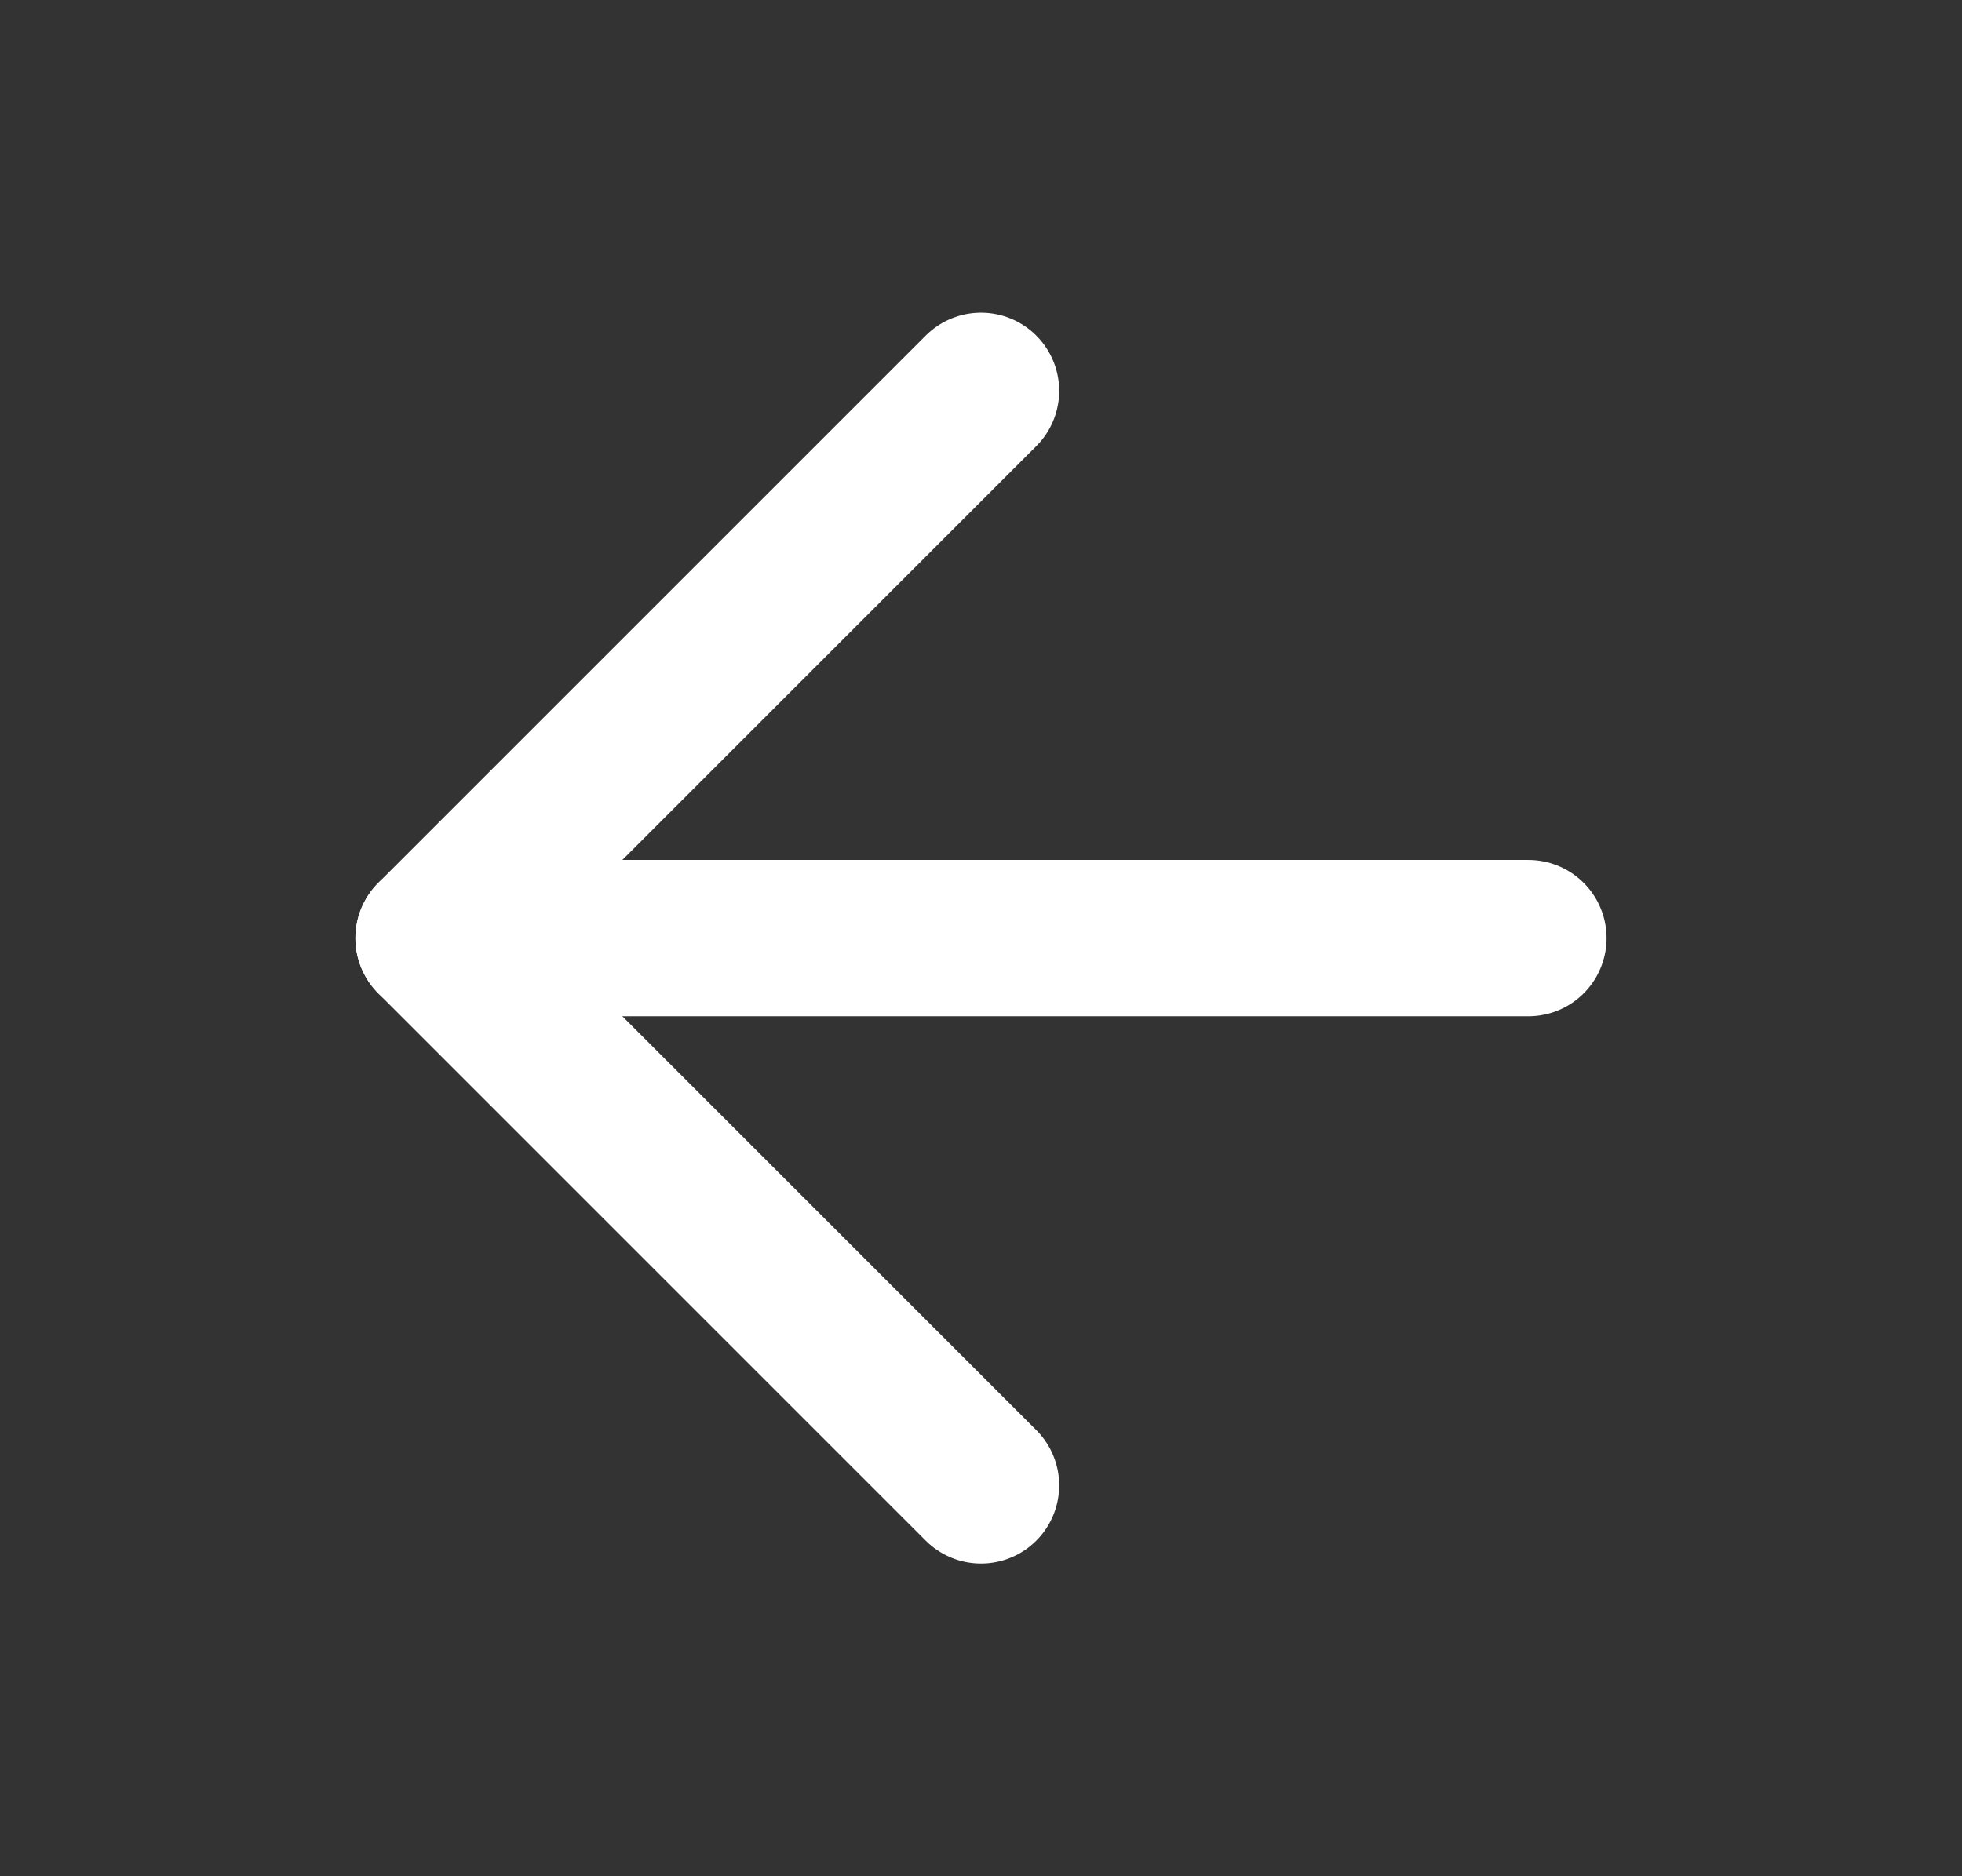
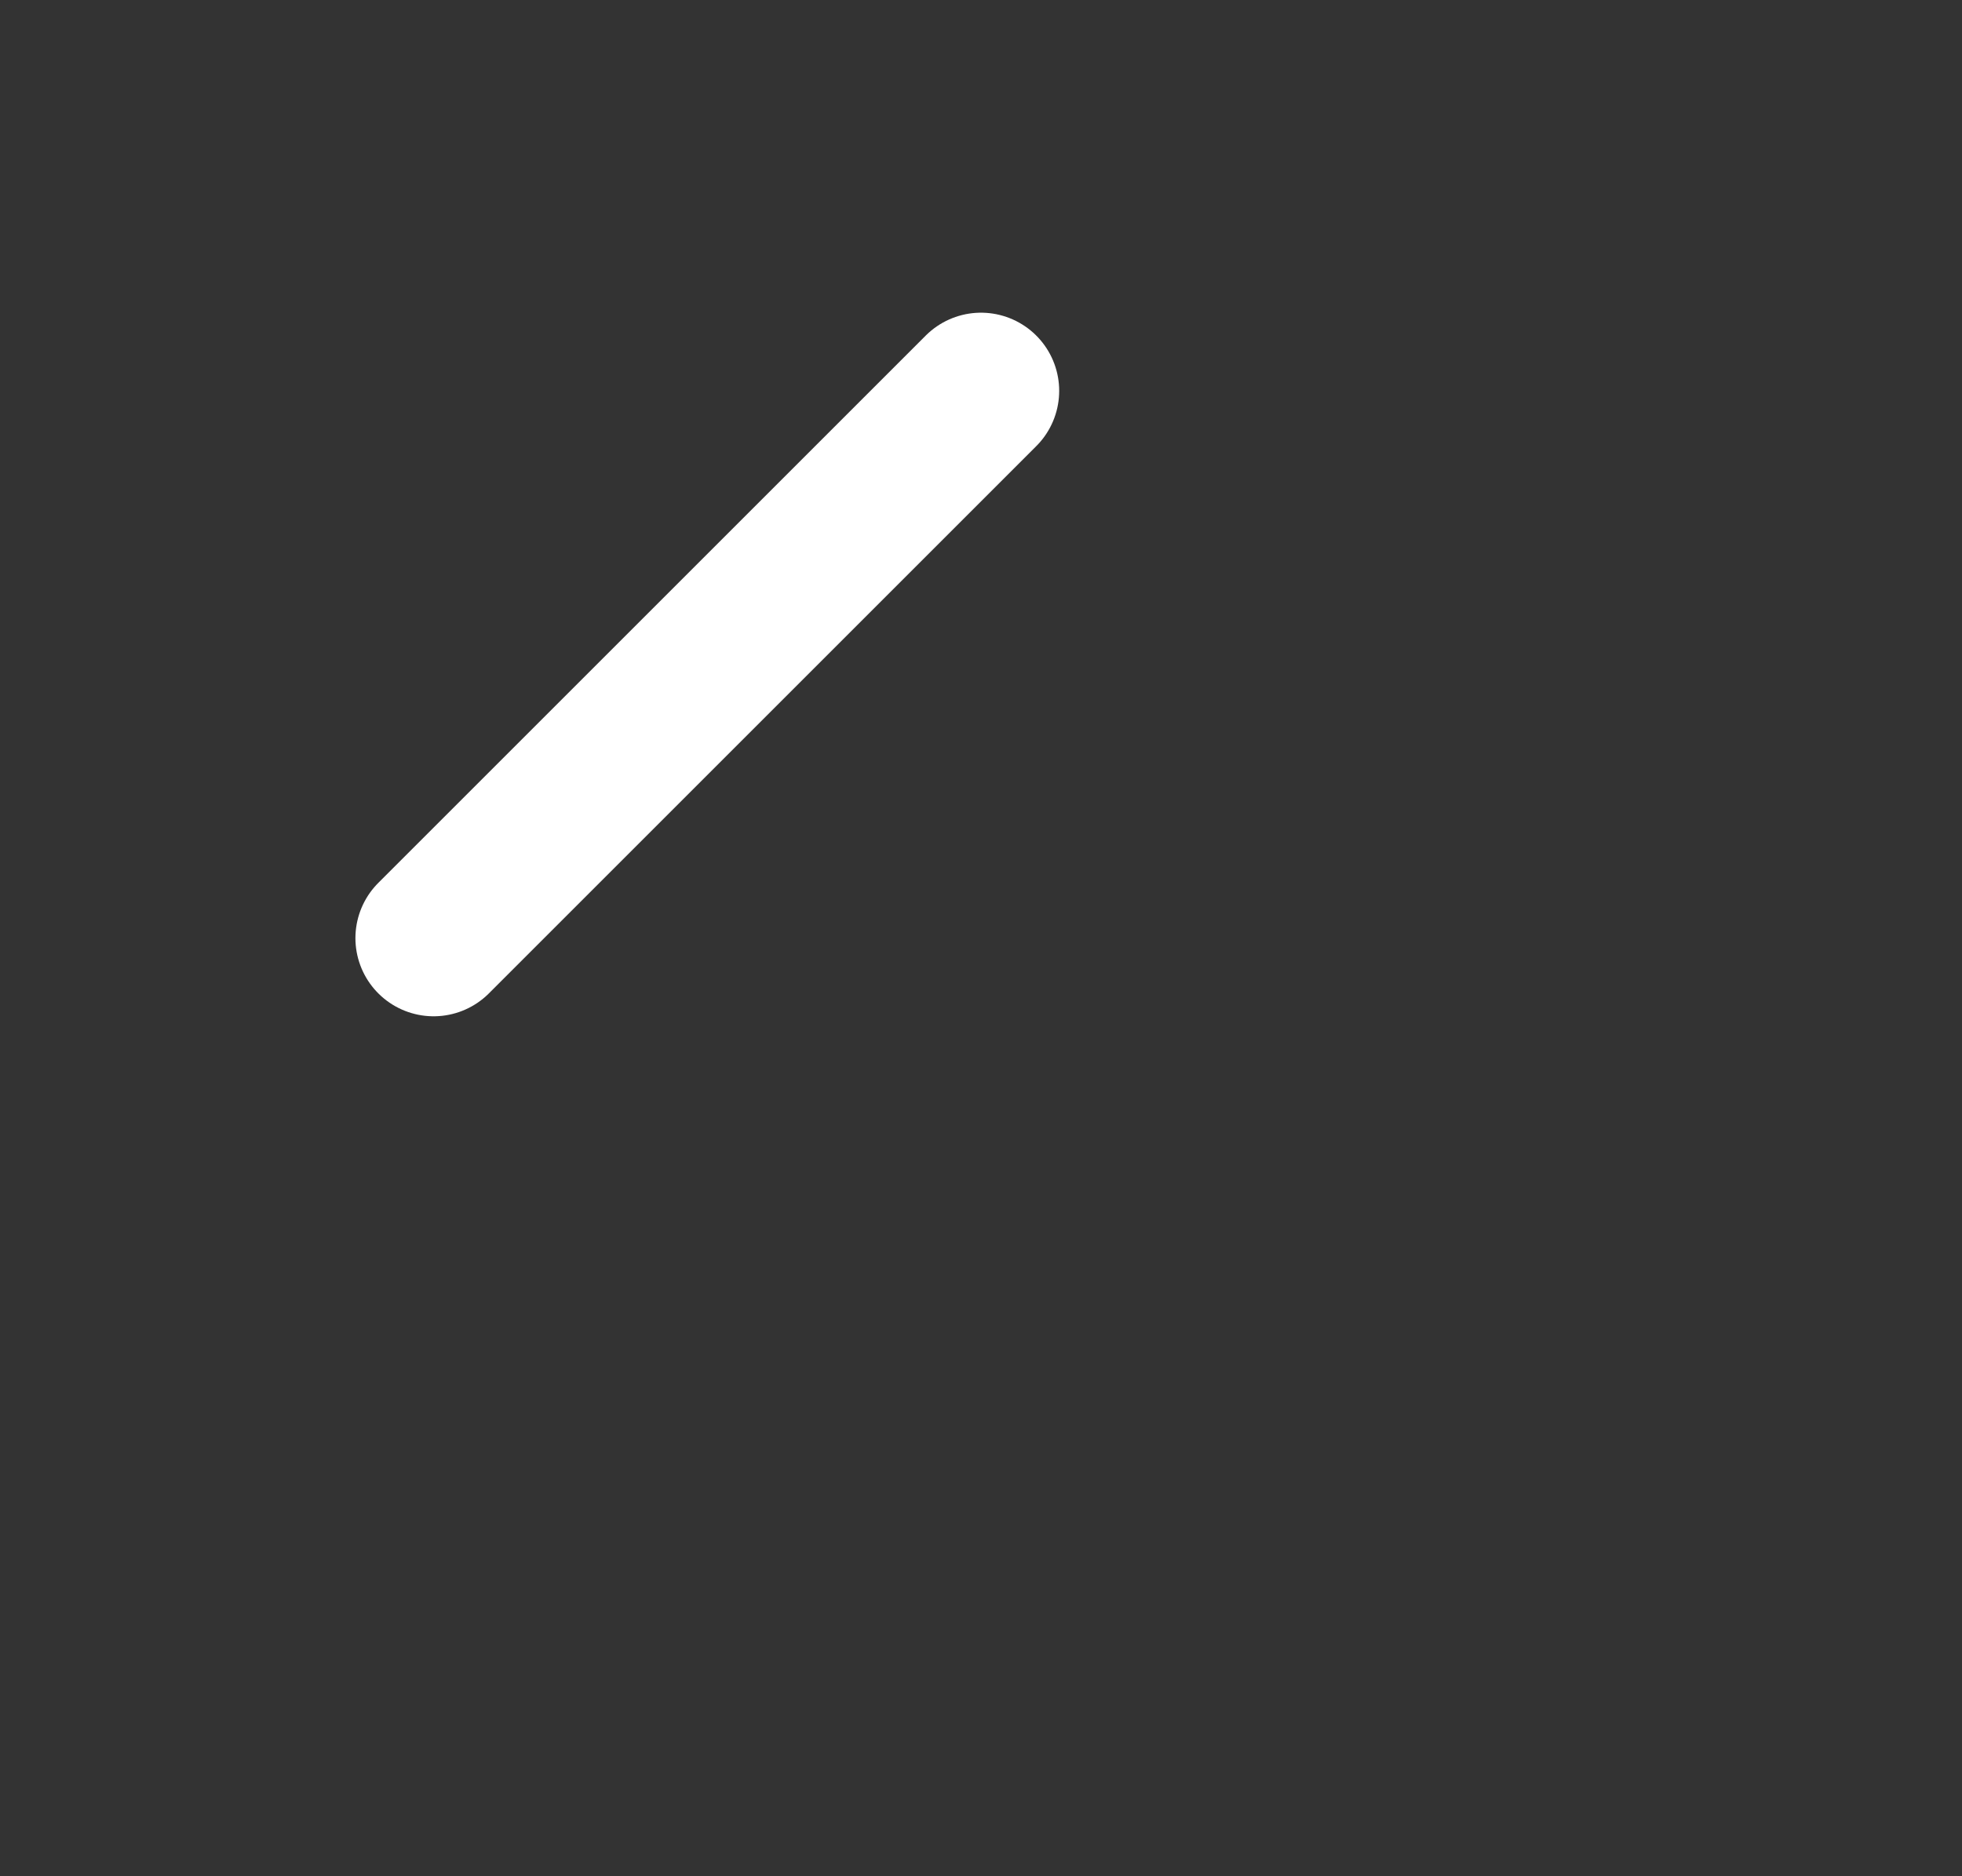
<svg xmlns="http://www.w3.org/2000/svg" width="23" height="22" viewBox="0 0 23 22" fill="none">
  <rect x="0" y="0" width="23" height="22" fill="#333333" stroke="none" />
-   <path d="M17.917 11H5.083" stroke="white" stroke-width="1.833" stroke-linecap="round" stroke-linejoin="round" />
-   <path d="M11.5 4.583L5.083 11L11.5 17.417" stroke="white" stroke-width="1.833" stroke-linecap="round" stroke-linejoin="round" />
+   <path d="M11.5 4.583L5.083 11" stroke="white" stroke-width="1.833" stroke-linecap="round" stroke-linejoin="round" />
</svg>